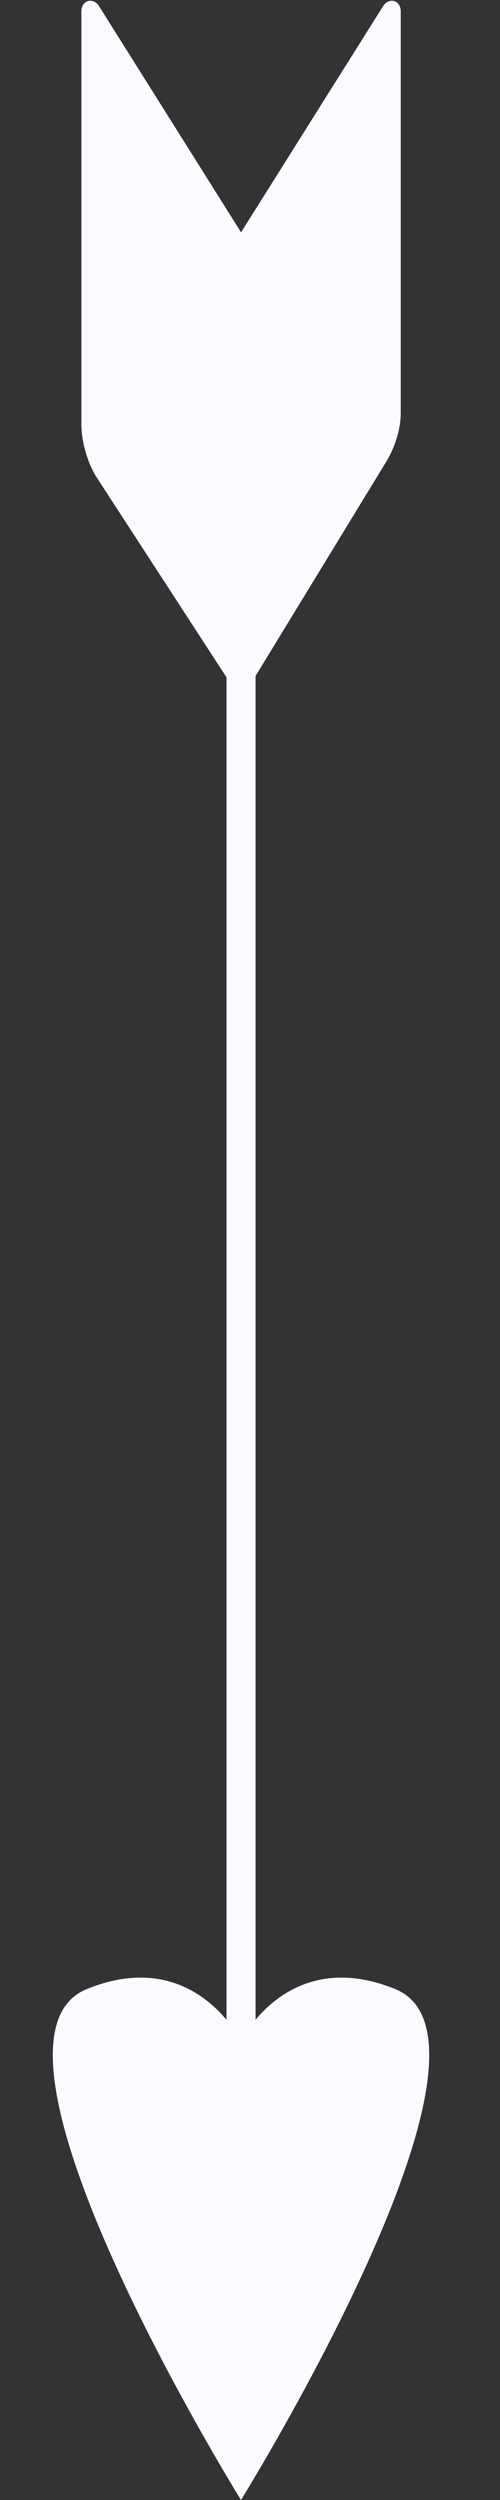
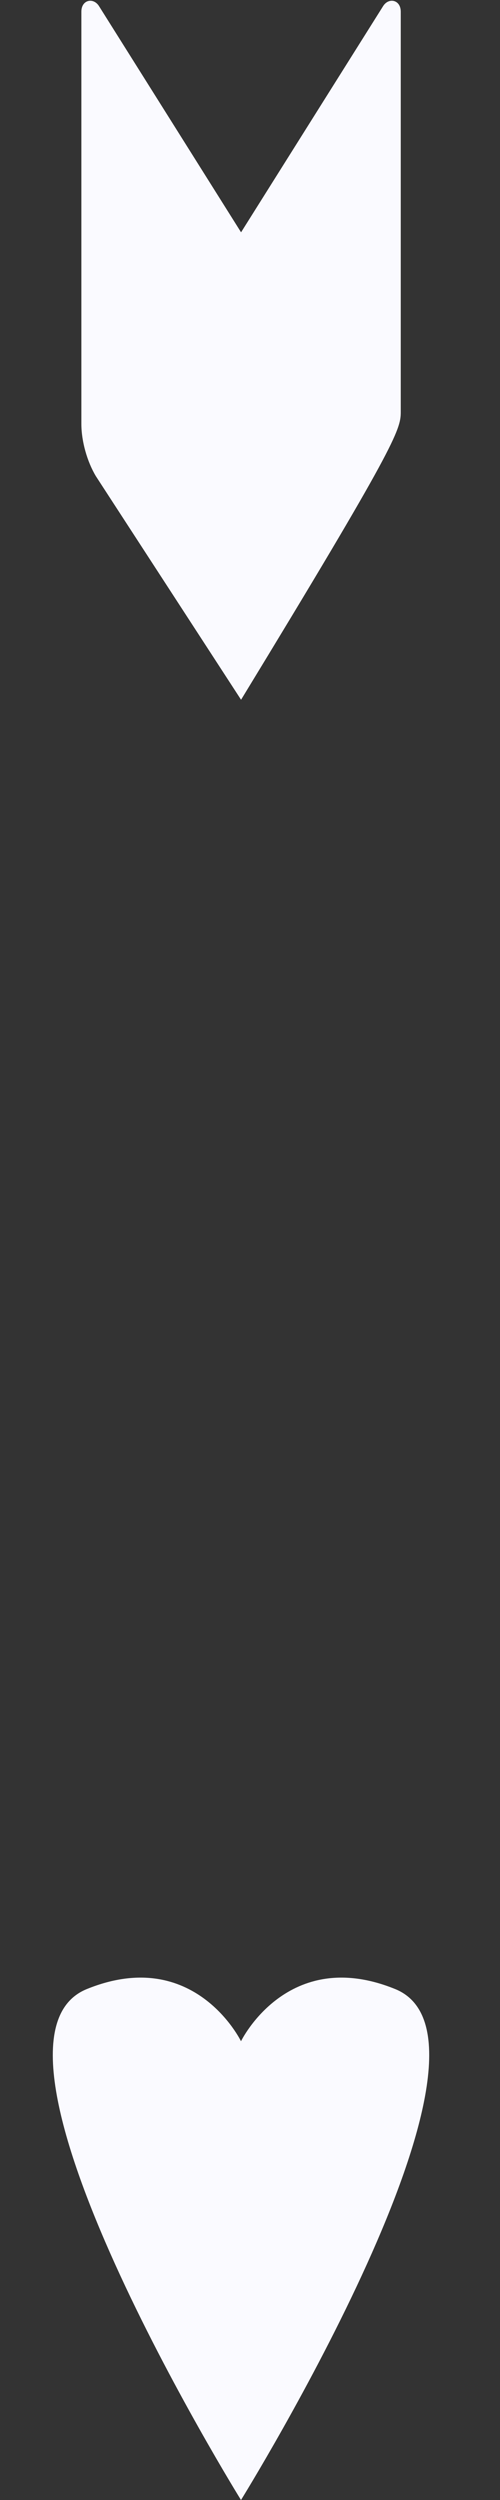
<svg xmlns="http://www.w3.org/2000/svg" width="8" height="40" viewBox="0 0 8 40" fill="none">
  <rect x="0" y="0" width="8" height="40" fill="#333333" stroke="none" />
-   <path d="M4.089 5.296H3.624V36.562H4.089V5.296Z" fill="#FAFAFF" />
  <path d="M6.318 31.823C4.599 31.127 3.856 32.66 3.856 32.66C3.856 32.66 3.113 31.127 1.394 31.823C-0.697 32.66 3.856 40 3.856 40C3.856 40 8.409 32.66 6.318 31.823Z" fill="#FAFAFF" />
-   <path d="M3.857 11.196L6.18 7.387C6.319 7.154 6.412 6.876 6.412 6.597V0.186C6.412 -6.32275e-06 6.226 -0.046 6.133 0.093L3.857 3.717L1.581 0.093C1.488 -0.046 1.302 -6.32275e-06 1.302 0.186V6.783C1.302 7.062 1.395 7.387 1.534 7.619L3.857 11.196Z" fill="#FAFAFF" />
+   <path d="M3.857 11.196C6.319 7.154 6.412 6.876 6.412 6.597V0.186C6.412 -6.32275e-06 6.226 -0.046 6.133 0.093L3.857 3.717L1.581 0.093C1.488 -0.046 1.302 -6.32275e-06 1.302 0.186V6.783C1.302 7.062 1.395 7.387 1.534 7.619L3.857 11.196Z" fill="#FAFAFF" />
</svg>